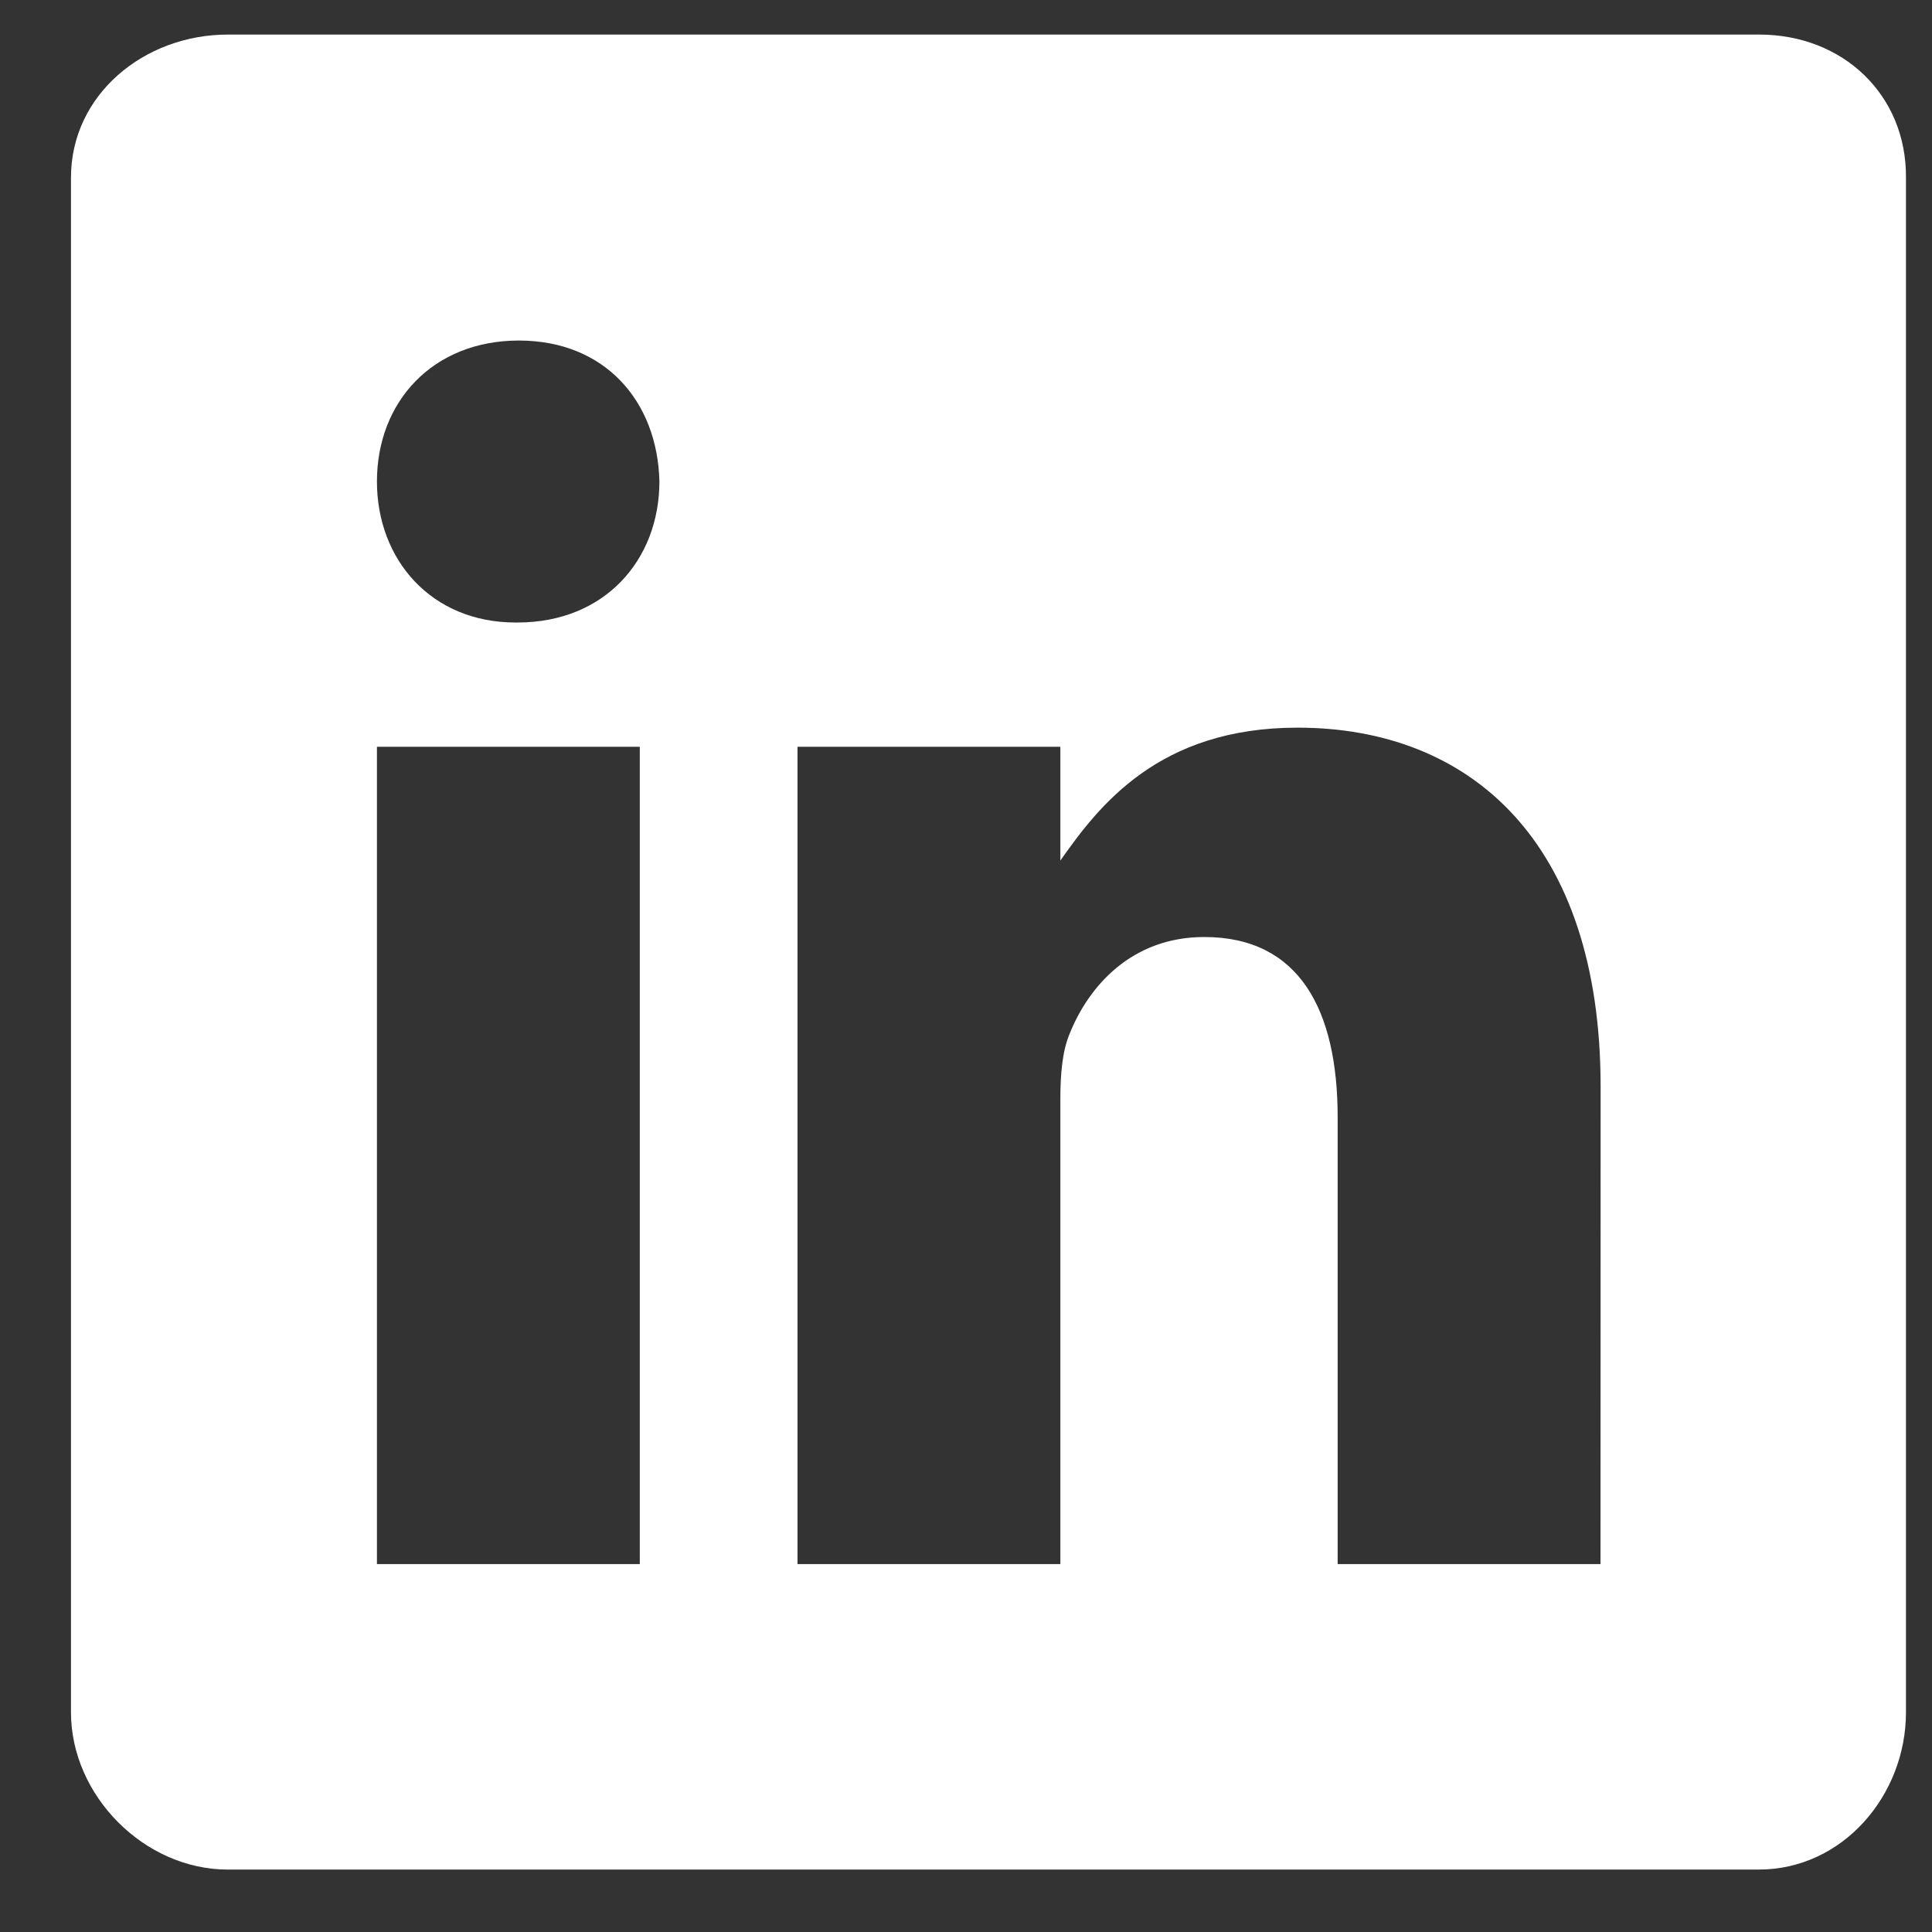
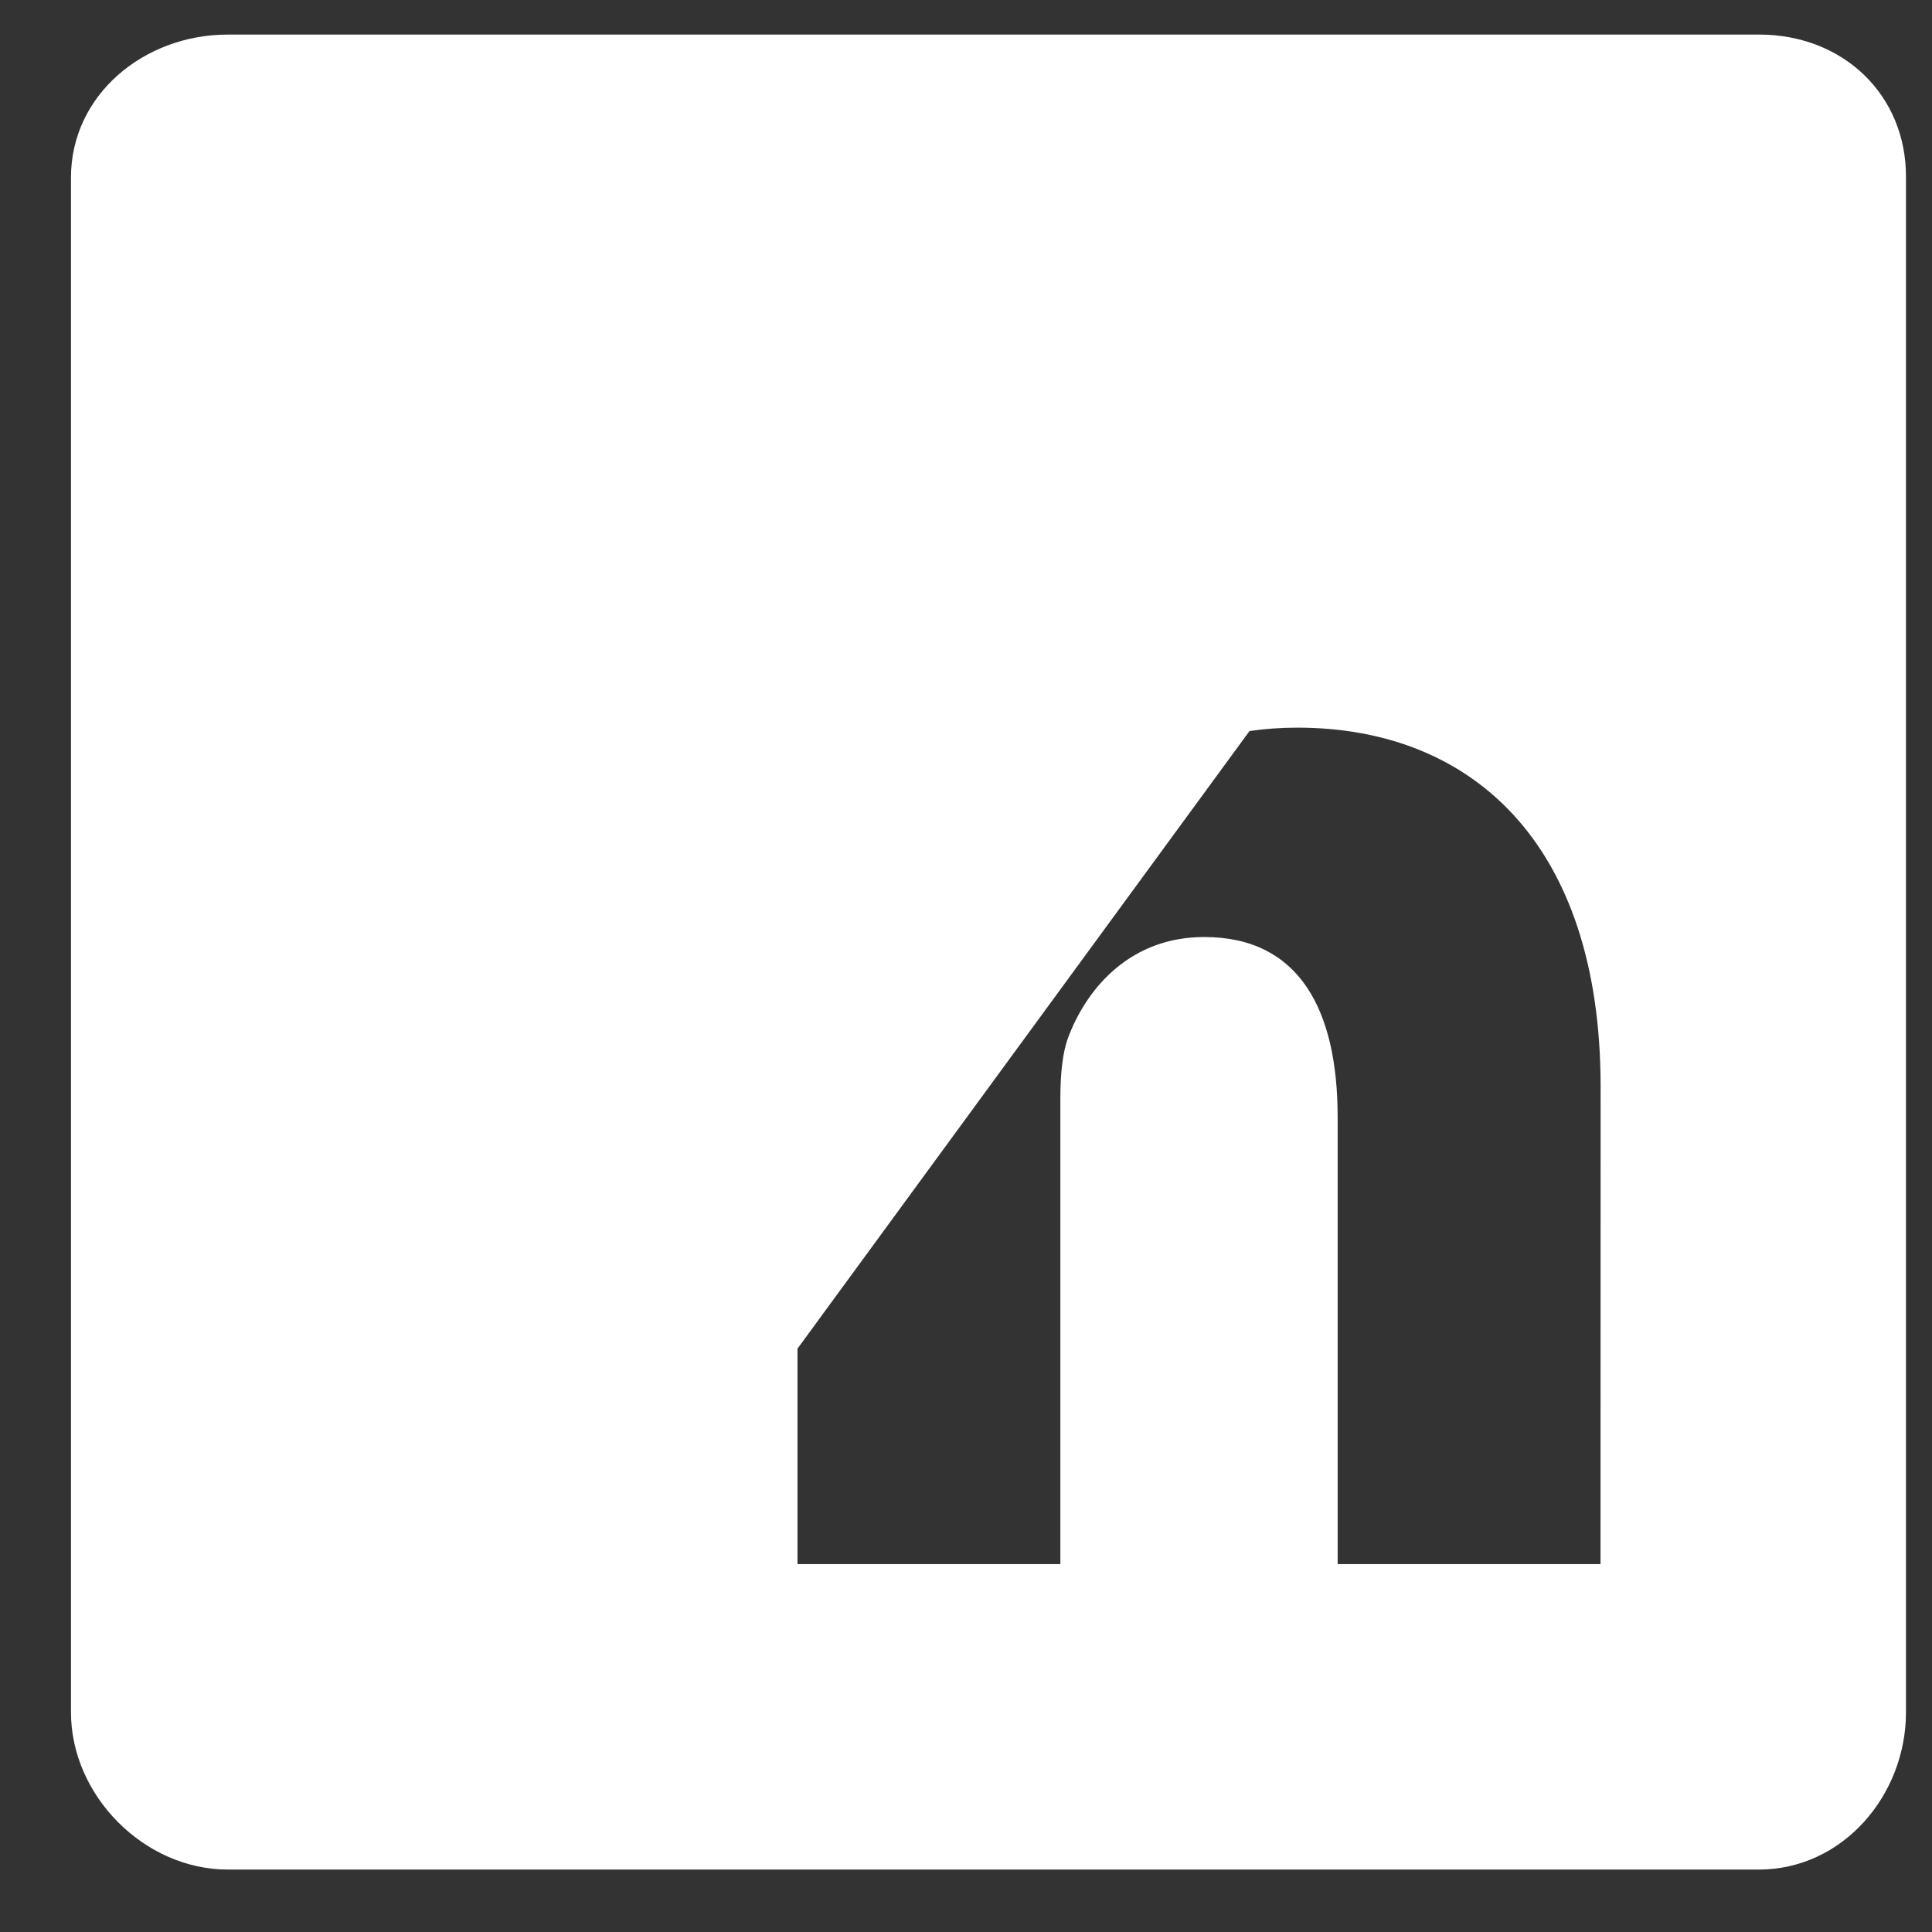
<svg xmlns="http://www.w3.org/2000/svg" width="19" height="19" viewBox="0 0 19 19" fill="none">
  <rect x="0" y="0" width="19" height="19" fill="#333333" stroke="none" />
-   <path d="M17.301 0.34H2.24C1.417 0.34 0.698 0.932 0.698 1.746V16.84C0.698 17.657 1.417 18.386 2.24 18.386H17.296C18.124 18.386 18.744 17.653 18.744 16.84V1.746C18.749 0.932 18.124 0.34 17.301 0.34ZM6.292 15.382H3.707V7.344H6.292V15.382ZM5.089 6.122H5.07C4.243 6.122 3.707 5.506 3.707 4.735C3.707 3.95 4.257 3.349 5.103 3.349C5.949 3.349 6.466 3.946 6.485 4.735C6.484 5.506 5.949 6.122 5.089 6.122ZM15.74 15.382H13.155V10.987C13.155 9.934 12.779 9.215 11.843 9.215C11.129 9.215 10.706 9.698 10.518 10.169C10.447 10.338 10.428 10.569 10.428 10.804V15.382H7.843V7.344H10.428V8.463C10.805 7.927 11.392 7.156 12.76 7.156C14.457 7.156 15.741 8.275 15.741 10.686L15.74 15.382Z" fill="white" />
+   <path d="M17.301 0.34H2.24C1.417 0.34 0.698 0.932 0.698 1.746V16.84C0.698 17.657 1.417 18.386 2.24 18.386H17.296C18.124 18.386 18.744 17.653 18.744 16.84V1.746C18.749 0.932 18.124 0.34 17.301 0.34ZH3.707V7.344H6.292V15.382ZM5.089 6.122H5.07C4.243 6.122 3.707 5.506 3.707 4.735C3.707 3.95 4.257 3.349 5.103 3.349C5.949 3.349 6.466 3.946 6.485 4.735C6.484 5.506 5.949 6.122 5.089 6.122ZM15.74 15.382H13.155V10.987C13.155 9.934 12.779 9.215 11.843 9.215C11.129 9.215 10.706 9.698 10.518 10.169C10.447 10.338 10.428 10.569 10.428 10.804V15.382H7.843V7.344H10.428V8.463C10.805 7.927 11.392 7.156 12.76 7.156C14.457 7.156 15.741 8.275 15.741 10.686L15.74 15.382Z" fill="white" />
</svg>